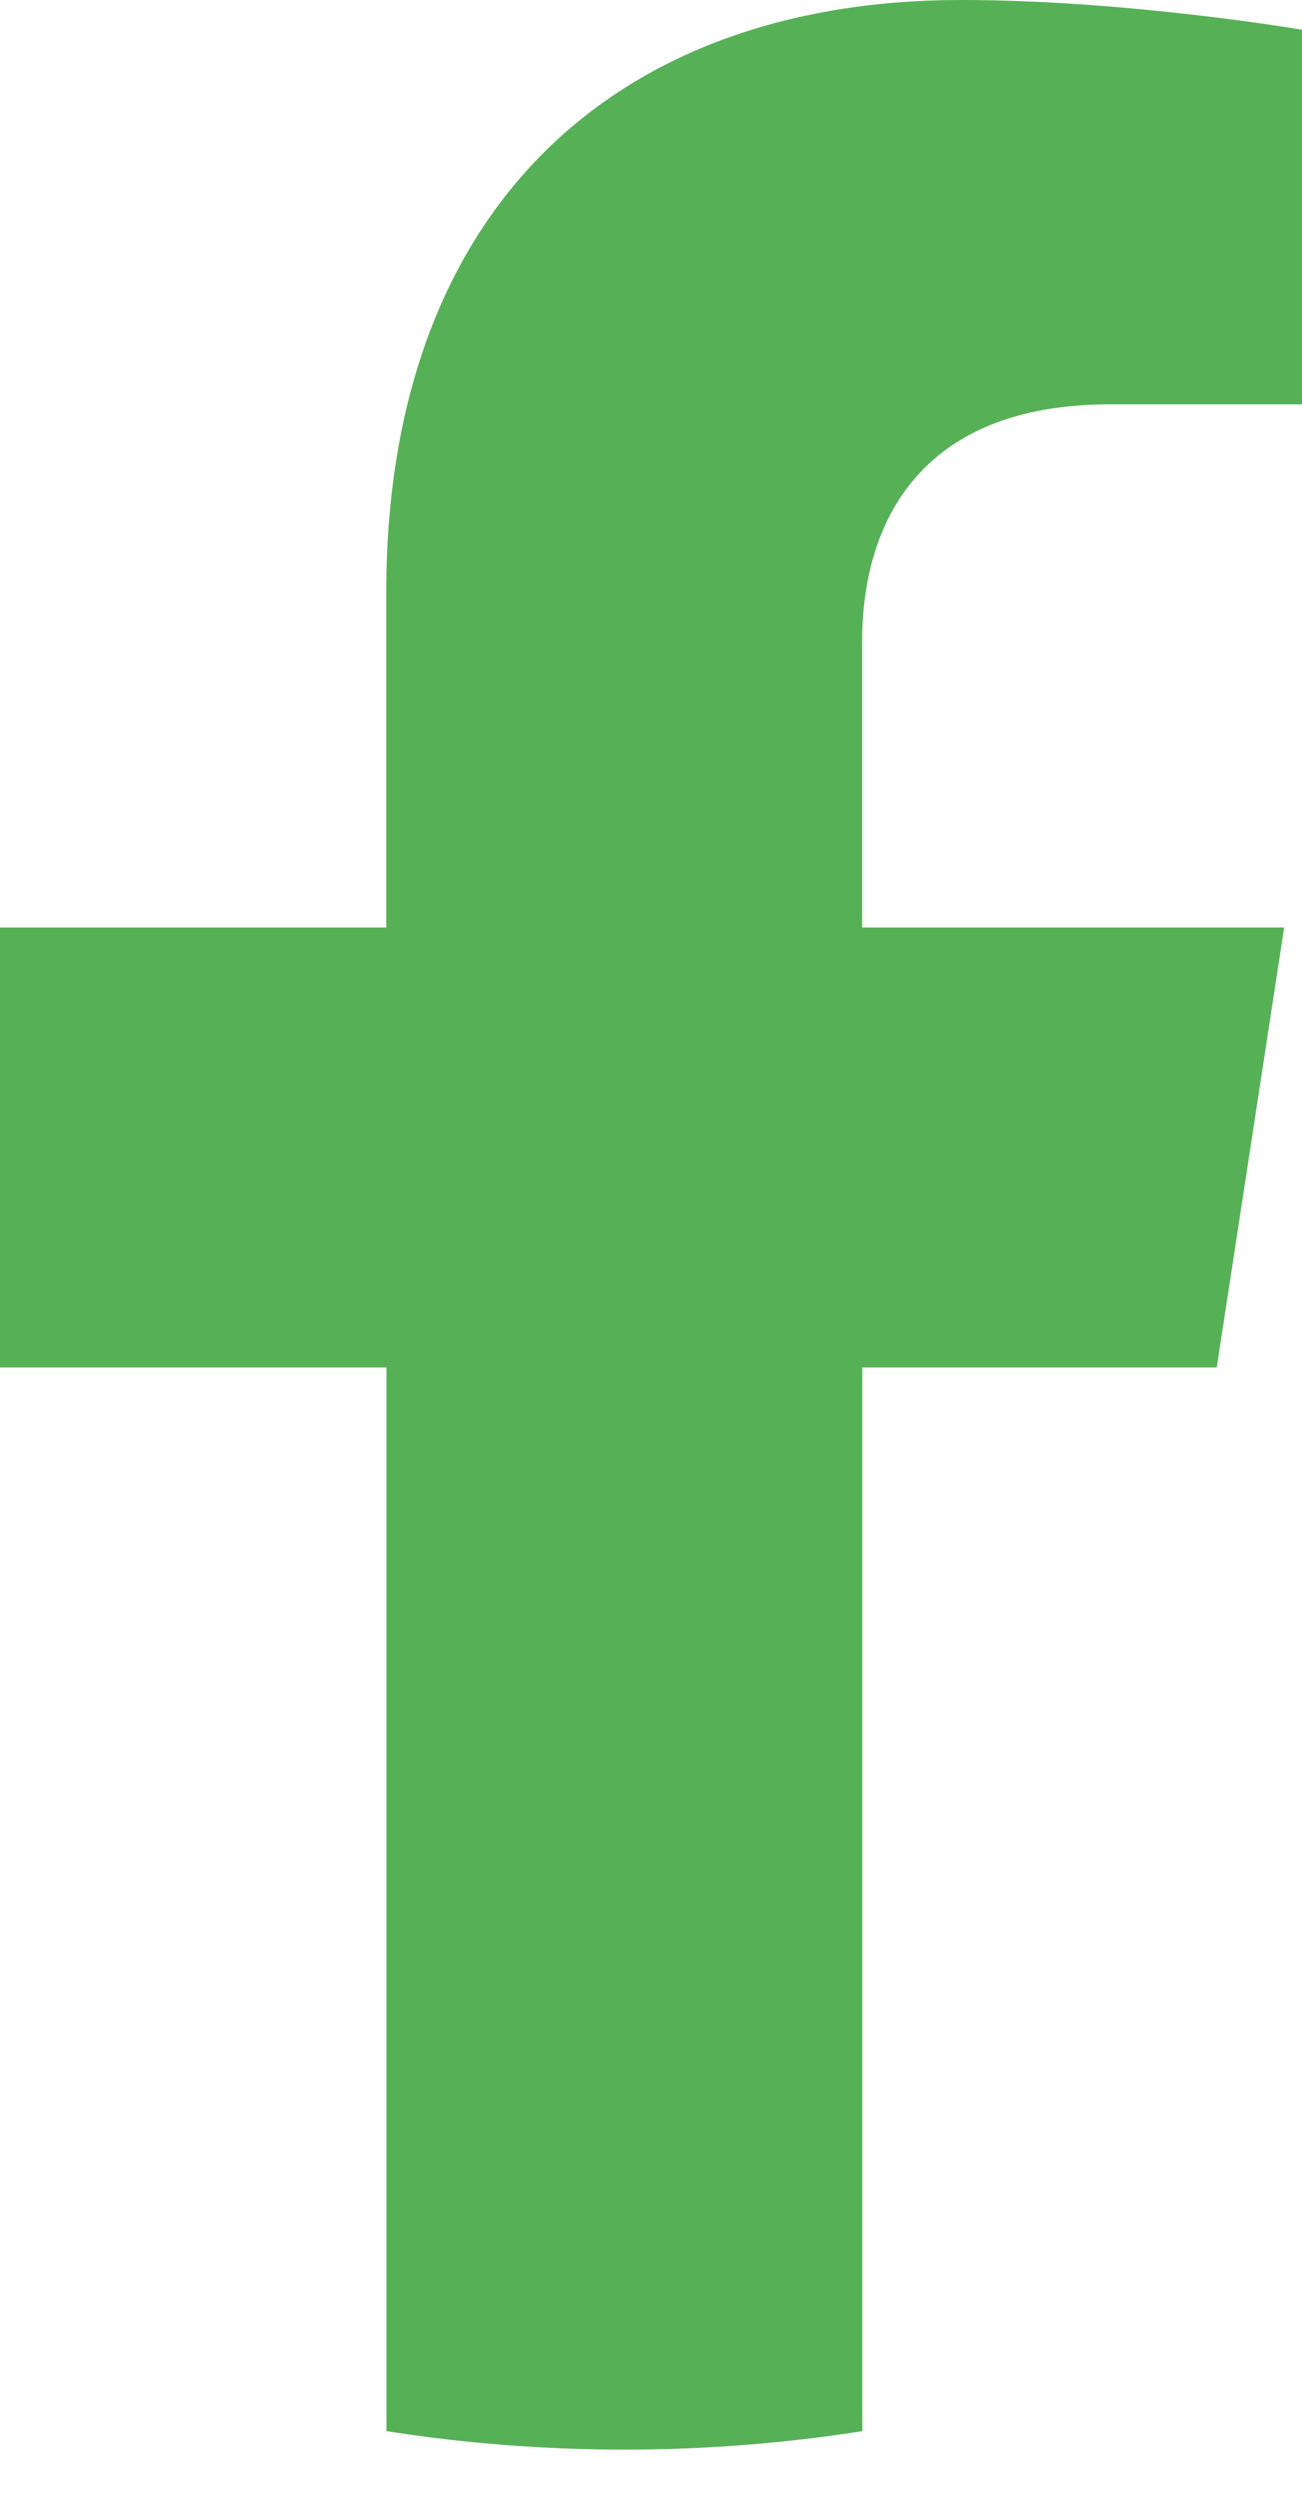
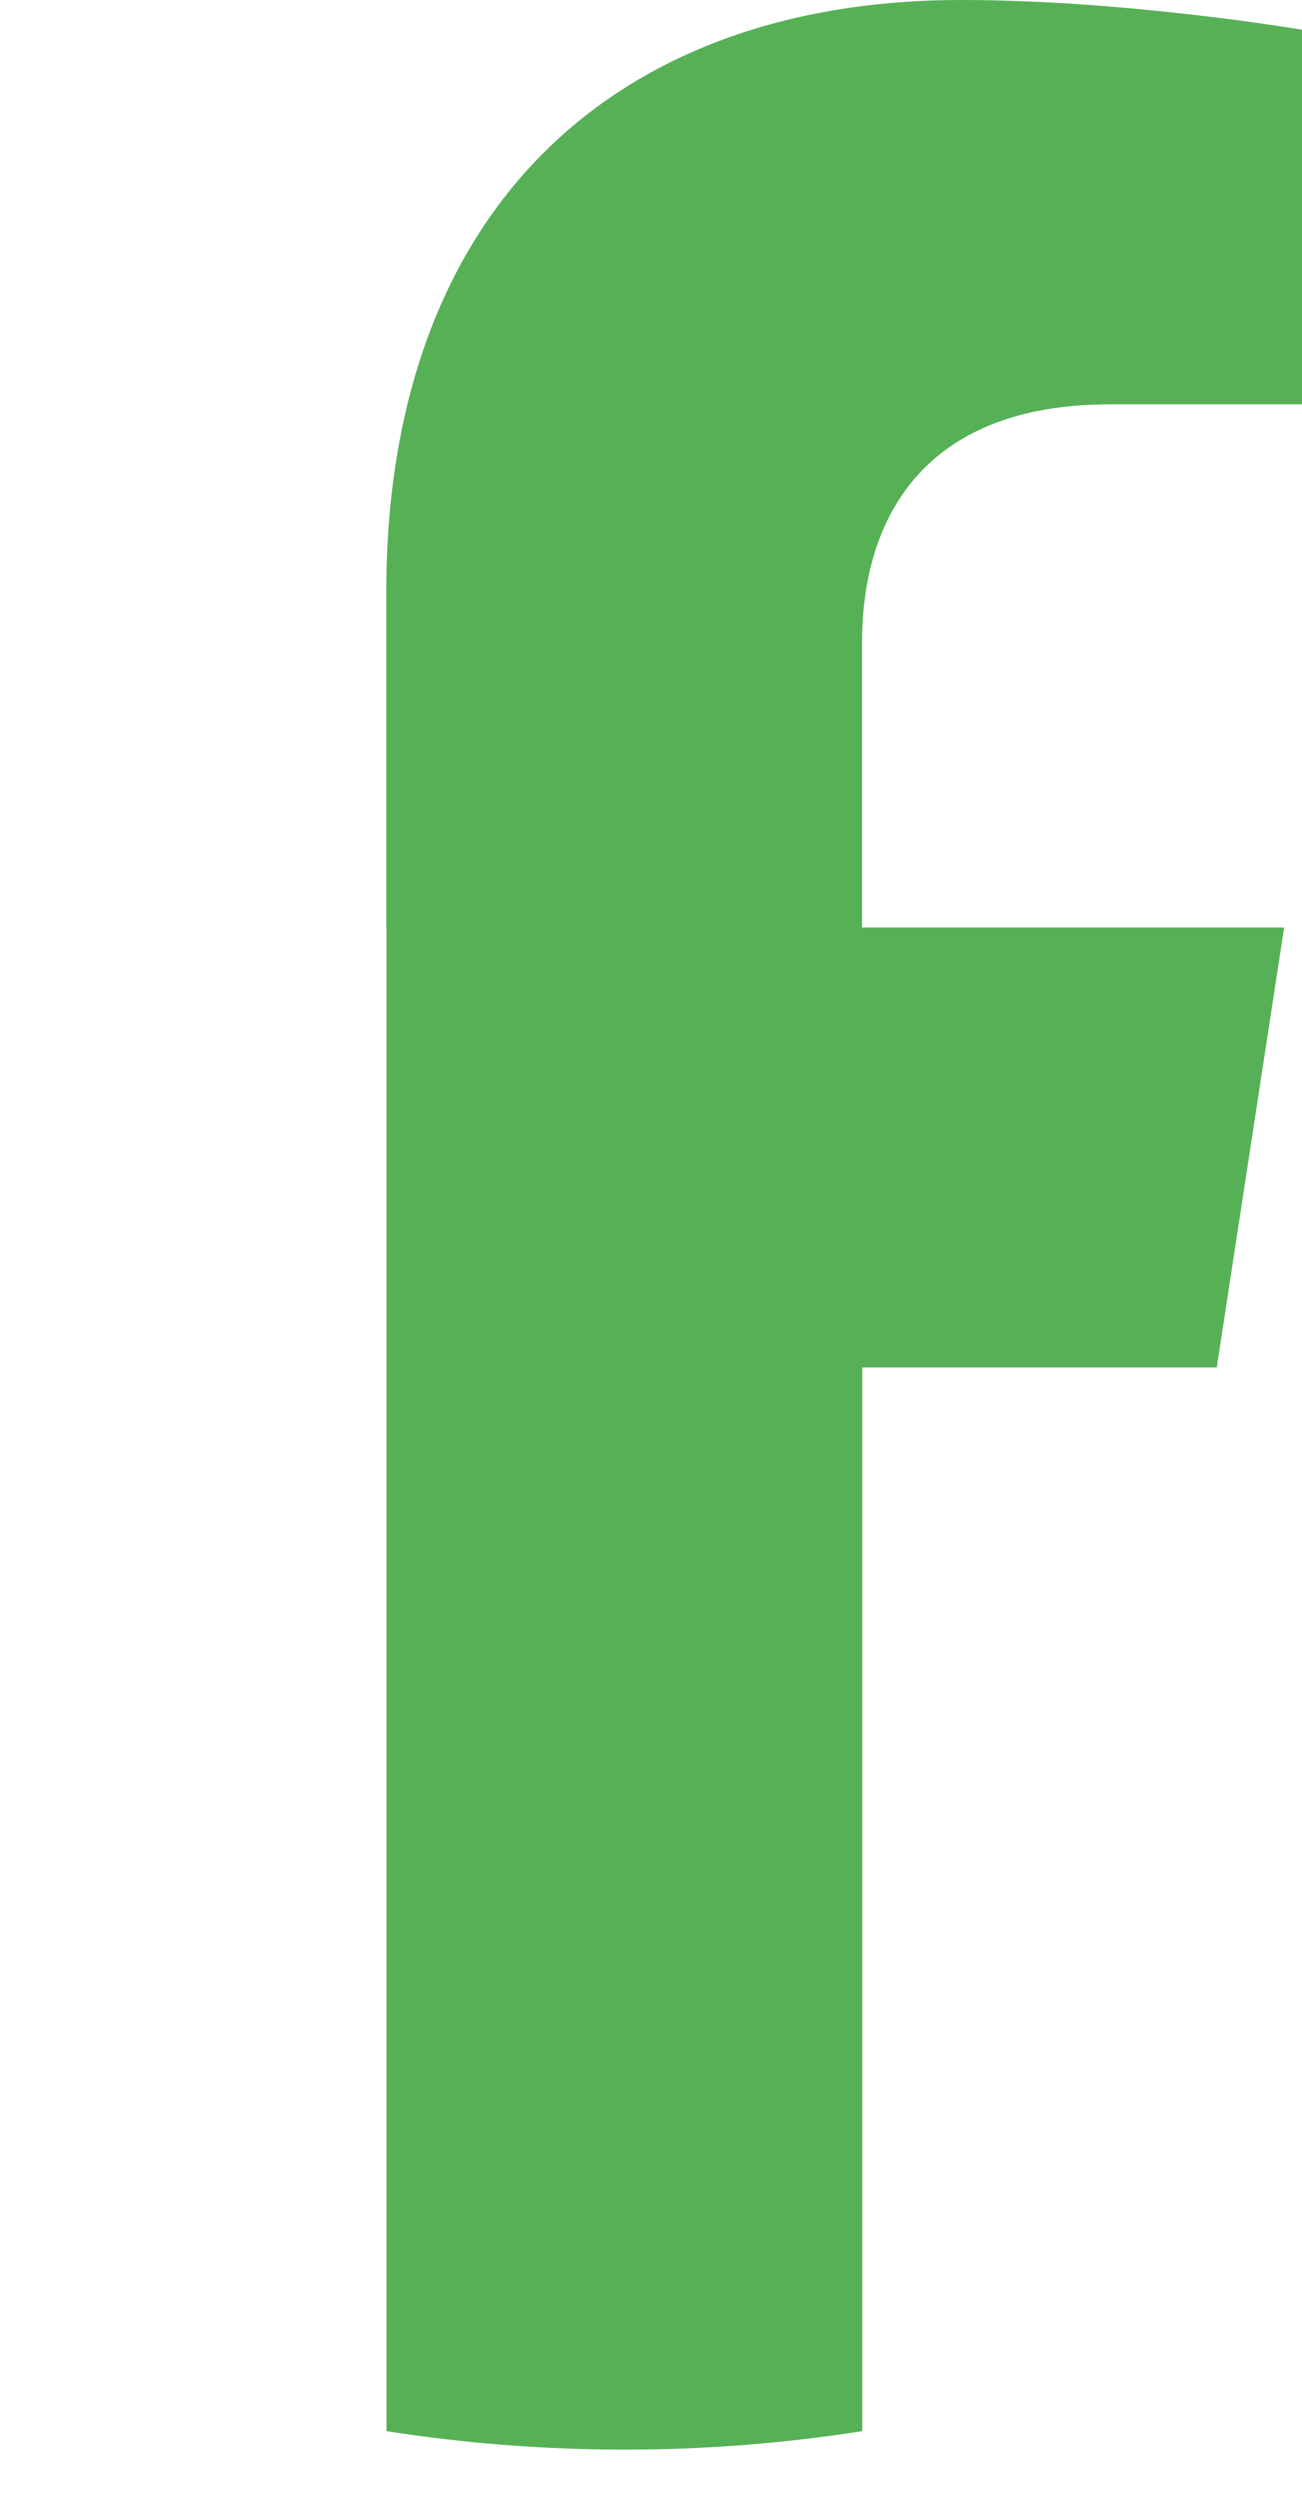
<svg xmlns="http://www.w3.org/2000/svg" width="25" height="48" viewBox="0 0 25 48" fill="none">
-   <path d="M18.457 0C21.657 0 25 0.571 25 0.571V7.763H21.315C17.683 7.763 16.553 10.014 16.553 12.326V17.808H24.657L23.363 26.255H16.557V46.678C15.067 46.911 13.543 47.033 11.989 47.033C10.435 47.033 8.91 46.911 7.421 46.678V26.255H0V17.808H7.417V11.37C7.417 4.045 11.781 0 18.457 0Z" fill="#56B156" />
+   <path d="M18.457 0C21.657 0 25 0.571 25 0.571V7.763H21.315C17.683 7.763 16.553 10.014 16.553 12.326V17.808H24.657L23.363 26.255H16.557V46.678C15.067 46.911 13.543 47.033 11.989 47.033C10.435 47.033 8.91 46.911 7.421 46.678V26.255V17.808H7.417V11.37C7.417 4.045 11.781 0 18.457 0Z" fill="#56B156" />
</svg>